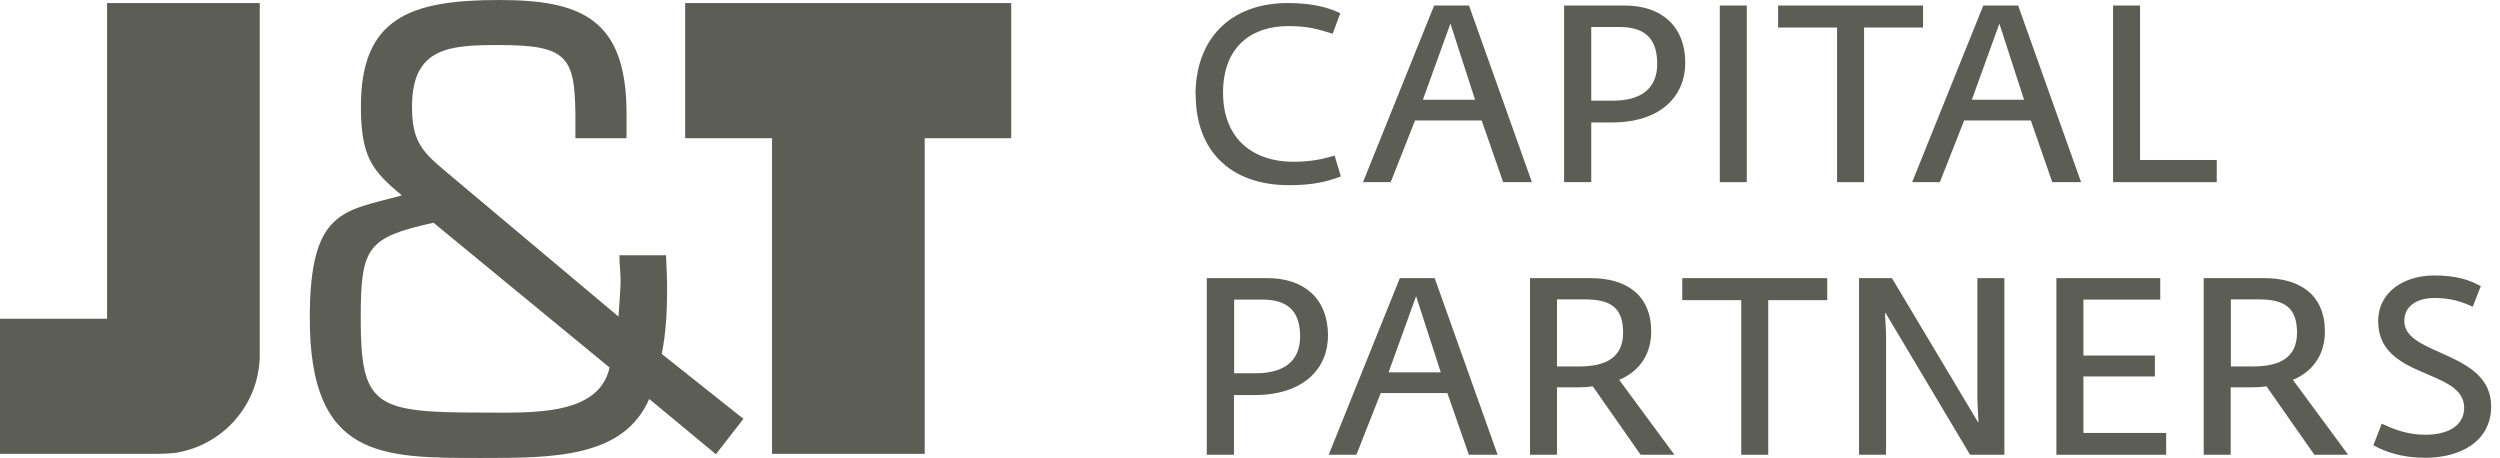
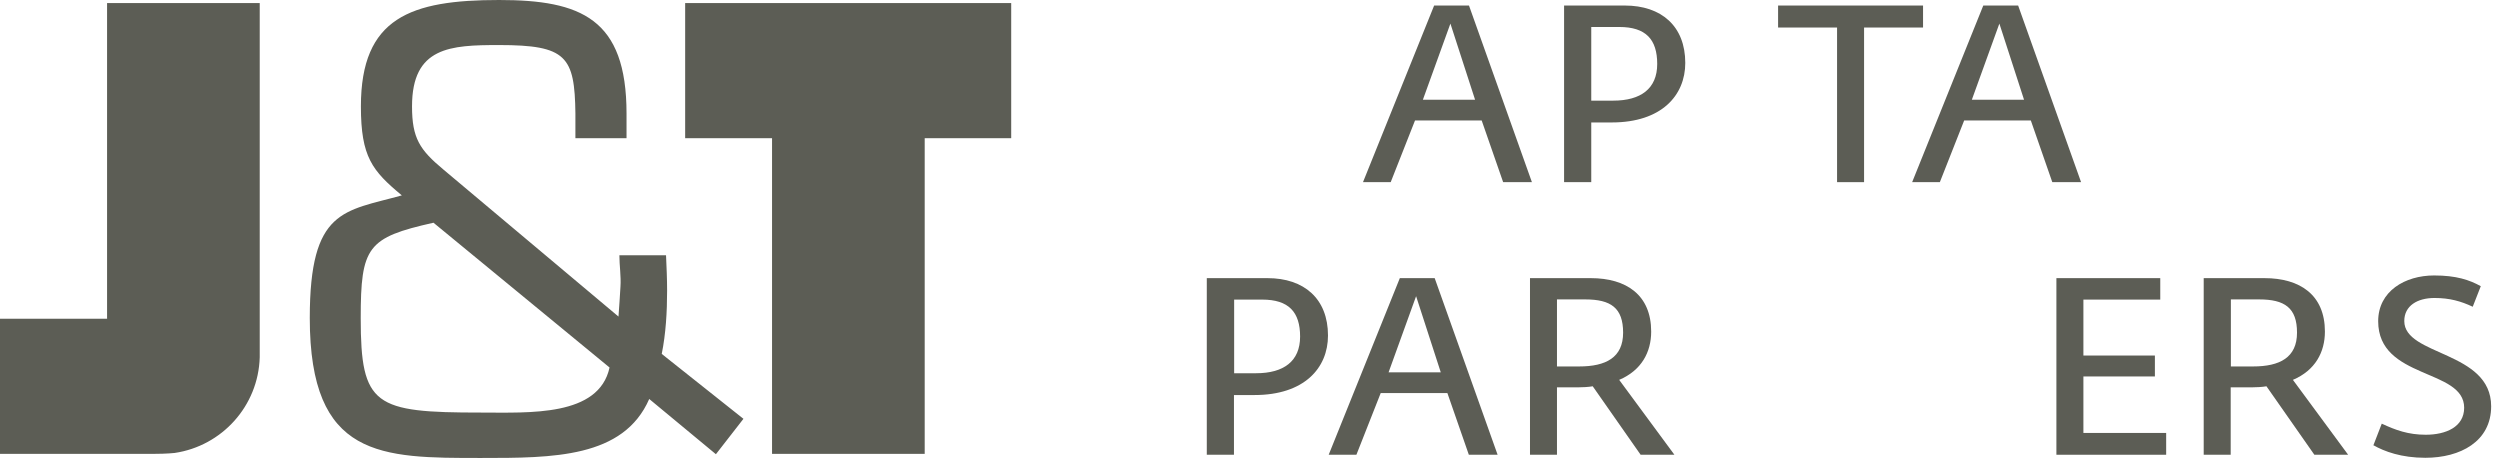
<svg xmlns="http://www.w3.org/2000/svg" width="191" height="35" viewBox="0 0 191 35" fill="none">
  <path d="M52.346 10.557H58.984V34.675H70.647V10.557H77.256V0.232H52.346V10.557ZM8.194 24.35H0V34.675H11.758C12.742 34.675 13.343 34.606 13.343 34.606C16.948 34.074 19.734 31.028 19.843 27.3V0.232H8.18V24.336L8.194 24.35ZM50.967 22.206C50.967 21.291 50.926 20.417 50.885 19.502H47.321C47.321 20.28 47.457 21.113 47.403 21.905C47.348 22.67 47.321 23.421 47.252 24.186L33.869 12.947C32.066 11.444 31.479 10.557 31.479 8.126C31.479 3.578 34.415 3.442 38.13 3.442C43.278 3.442 43.907 4.302 43.961 8.672V10.557H47.867V8.672C47.867 1.42 44.385 0 38.13 0C31.383 0 27.573 1.338 27.573 8.126C27.573 11.991 28.433 13.042 30.7 14.927C26.289 16.156 23.667 15.938 23.667 24.295C23.667 35.03 29.13 34.989 36.75 34.989C42.254 34.989 47.635 34.989 49.601 30.482L54.695 34.702L56.799 31.998L50.557 27.04C50.871 25.484 50.967 23.817 50.967 22.22V22.206ZM36.737 31.52C28.611 31.52 27.559 31.015 27.559 24.309C27.559 18.846 28.065 18.15 33.118 17.016L46.57 28.078C45.75 31.848 40.451 31.52 36.737 31.52Z" fill="#5C5D55" />
-   <path d="M91.338 7.252C91.338 2.991 93.974 0.232 98.398 0.232C100.379 0.232 101.567 0.614 102.4 1.01L101.813 2.581C100.747 2.239 99.955 1.994 98.439 1.994C95.735 1.98 93.441 3.469 93.441 7.074C93.441 10.679 95.804 12.359 98.808 12.359C100.092 12.359 101.062 12.168 101.963 11.881L102.441 13.479C101.43 13.861 100.365 14.148 98.494 14.148C93.892 14.148 91.352 11.403 91.352 7.252H91.338Z" fill="#5C5D55" />
  <path d="M109.582 0.423H112.231L117.038 13.916H114.84L113.201 9.205H108.107L106.25 13.916H104.133L109.568 0.423H109.582ZM112.696 7.62L110.811 1.803L108.708 7.62H112.696Z" fill="#5C5D55" />
  <path d="M119.496 0.423H124.139C126.925 0.423 128.755 1.994 128.755 4.807C128.755 7.293 126.939 9.355 123.142 9.355H121.572V13.916H119.496V0.423ZM121.572 7.689H123.252C125.355 7.689 126.611 6.774 126.611 4.889C126.611 3.004 125.737 2.062 123.716 2.062H121.572V7.689Z" fill="#5C5D55" />
-   <path d="M131.393 0.423H133.455V13.916H131.393V0.423Z" fill="#5C5D55" />
  <path d="M140.352 2.103H135.846V0.423H146.921V2.103H142.415V13.916H140.352V2.103Z" fill="#5C5D55" />
  <path d="M151.537 0.423H154.186L158.994 13.916H156.795L155.156 9.205H150.062L148.205 13.916H146.088L151.523 0.423H151.537ZM154.637 7.62L152.752 1.803L150.649 7.62H154.637Z" fill="#5C5D55" />
-   <path d="M161.438 0.423H163.5V12.223H169.358V13.916H161.438V0.423Z" fill="#5C5D55" />
  <path d="M92.199 21.25H96.843C99.629 21.25 101.459 22.82 101.459 25.634C101.459 28.119 99.642 30.181 95.846 30.181H94.275V34.743H92.199V21.25ZM94.289 28.515H95.969C98.072 28.515 99.328 27.6 99.328 25.716C99.328 23.831 98.454 22.889 96.433 22.889H94.289V28.515Z" fill="#5C5D55" />
  <path d="M106.961 21.25H109.61L114.417 34.743H112.219L110.58 30.031H105.486L103.629 34.743H101.512L106.947 21.25H106.961ZM110.075 28.447L108.19 22.629L106.087 28.447H110.075Z" fill="#5C5D55" />
  <path d="M116.891 21.25H121.534C124.252 21.25 126.15 22.534 126.15 25.333C126.15 26.904 125.412 28.297 123.705 29.021L127.925 34.743H125.344L121.684 29.512C121.384 29.567 120.906 29.594 120.537 29.594H118.953V34.743H116.891V21.25ZM120.646 27.997C122.695 27.997 124.006 27.314 124.006 25.415C124.006 23.517 123.063 22.875 121.111 22.875H118.953V27.997H120.646Z" fill="#5C5D55" />
-   <path d="M133.032 22.93H128.525V21.25H139.601V22.93H135.094V34.743H133.032V22.93Z" fill="#5C5D55" />
-   <path d="M142.031 21.25H144.544L151.113 32.244H151.154L151.072 30.619V21.25H153.134V34.743H150.512L144.066 23.927H144.011L144.093 25.429V34.743H142.031V21.25Z" fill="#5C5D55" />
  <path d="M157.109 21.25H165.044V22.889H159.172V27.163H164.634V28.761H159.172V33.077H165.495V34.743H157.109V21.25Z" fill="#5C5D55" />
  <path d="M168.363 21.25H173.007C175.724 21.25 177.623 22.534 177.623 25.333C177.623 26.904 176.885 28.297 175.178 29.021L179.398 34.743H176.817L173.157 29.512C172.856 29.567 172.378 29.594 172.01 29.594H170.425V34.743H168.363V21.25ZM172.133 27.997C174.181 27.997 175.492 27.314 175.492 25.415C175.492 23.517 174.55 22.875 172.597 22.875H170.439V27.997H172.133Z" fill="#5C5D55" />
  <path d="M181.338 33.992L181.966 32.367C183.018 32.858 183.987 33.214 185.326 33.214C186.855 33.214 188.262 32.626 188.262 31.151C188.262 28.133 181.693 29.007 181.693 24.541C181.693 22.247 183.741 21.045 185.968 21.045C187.661 21.045 188.672 21.387 189.532 21.865L188.917 23.435C188.016 23.012 187.156 22.766 185.995 22.766C184.697 22.766 183.687 23.353 183.687 24.528C183.687 27.205 190.324 26.795 190.324 31.042C190.324 33.733 187.961 34.975 185.298 34.975C183.468 34.975 182.171 34.497 181.311 34.006L181.338 33.992Z" fill="#5C5D55" />
</svg>